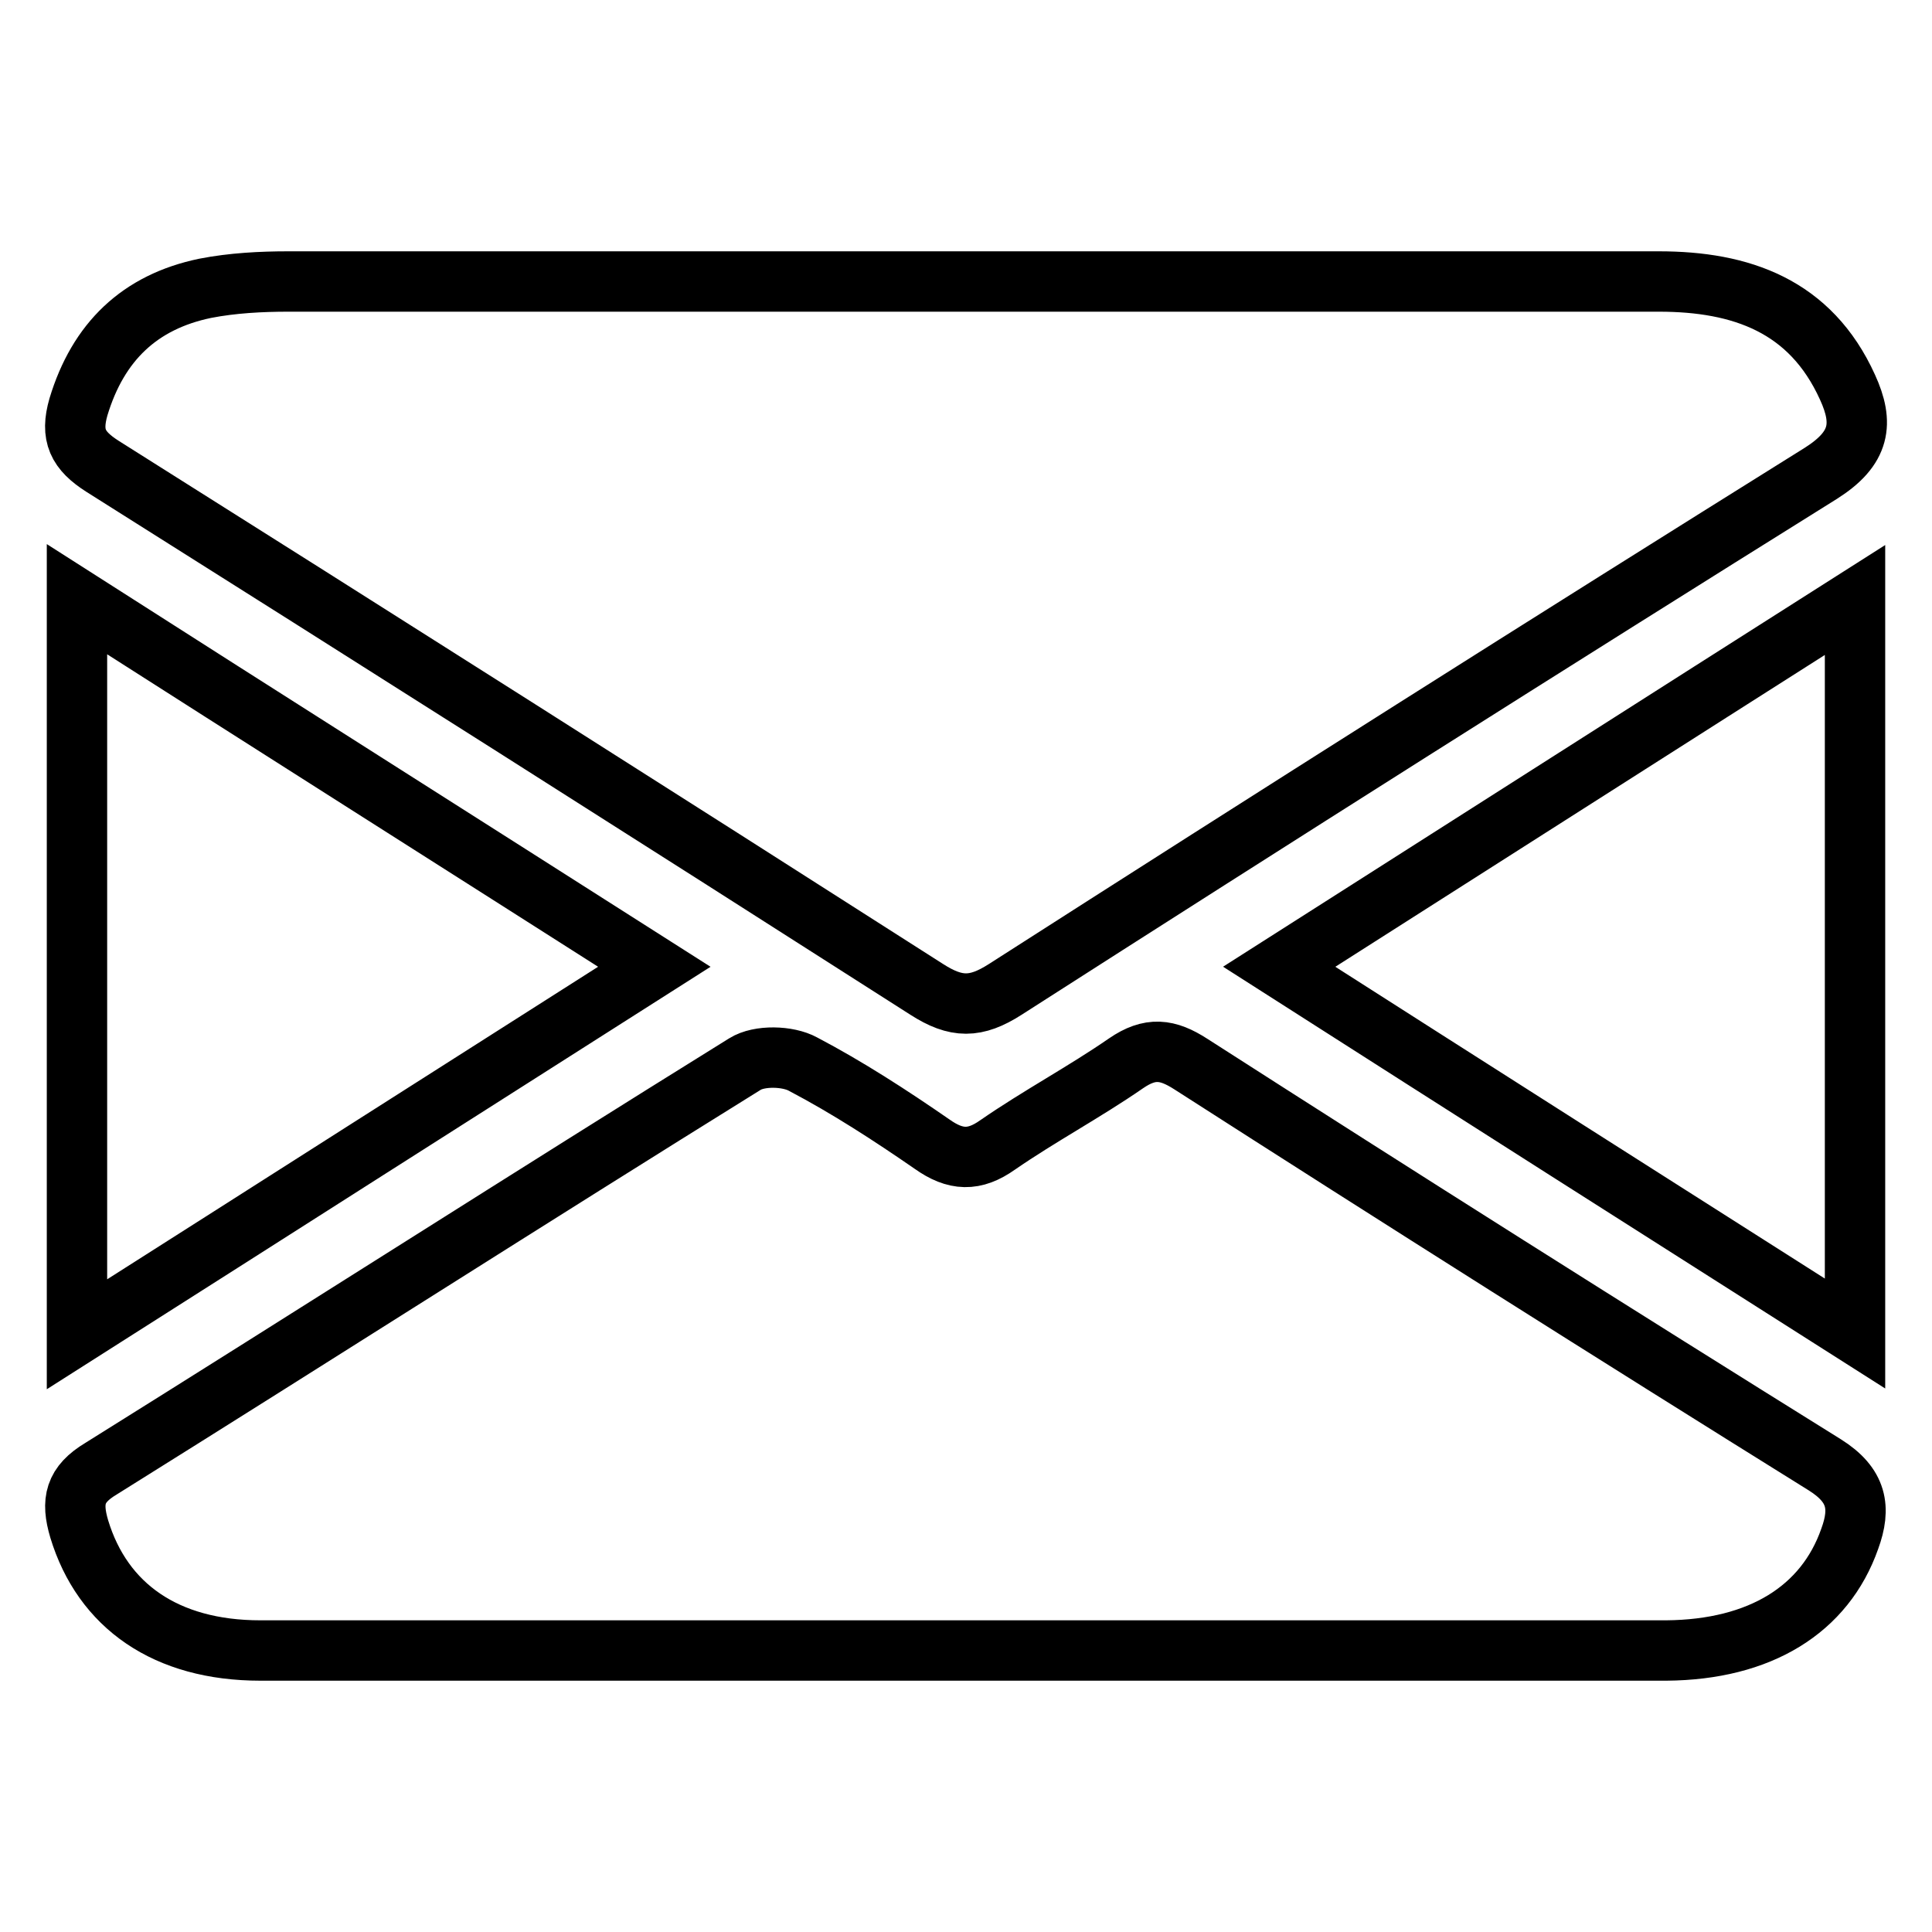
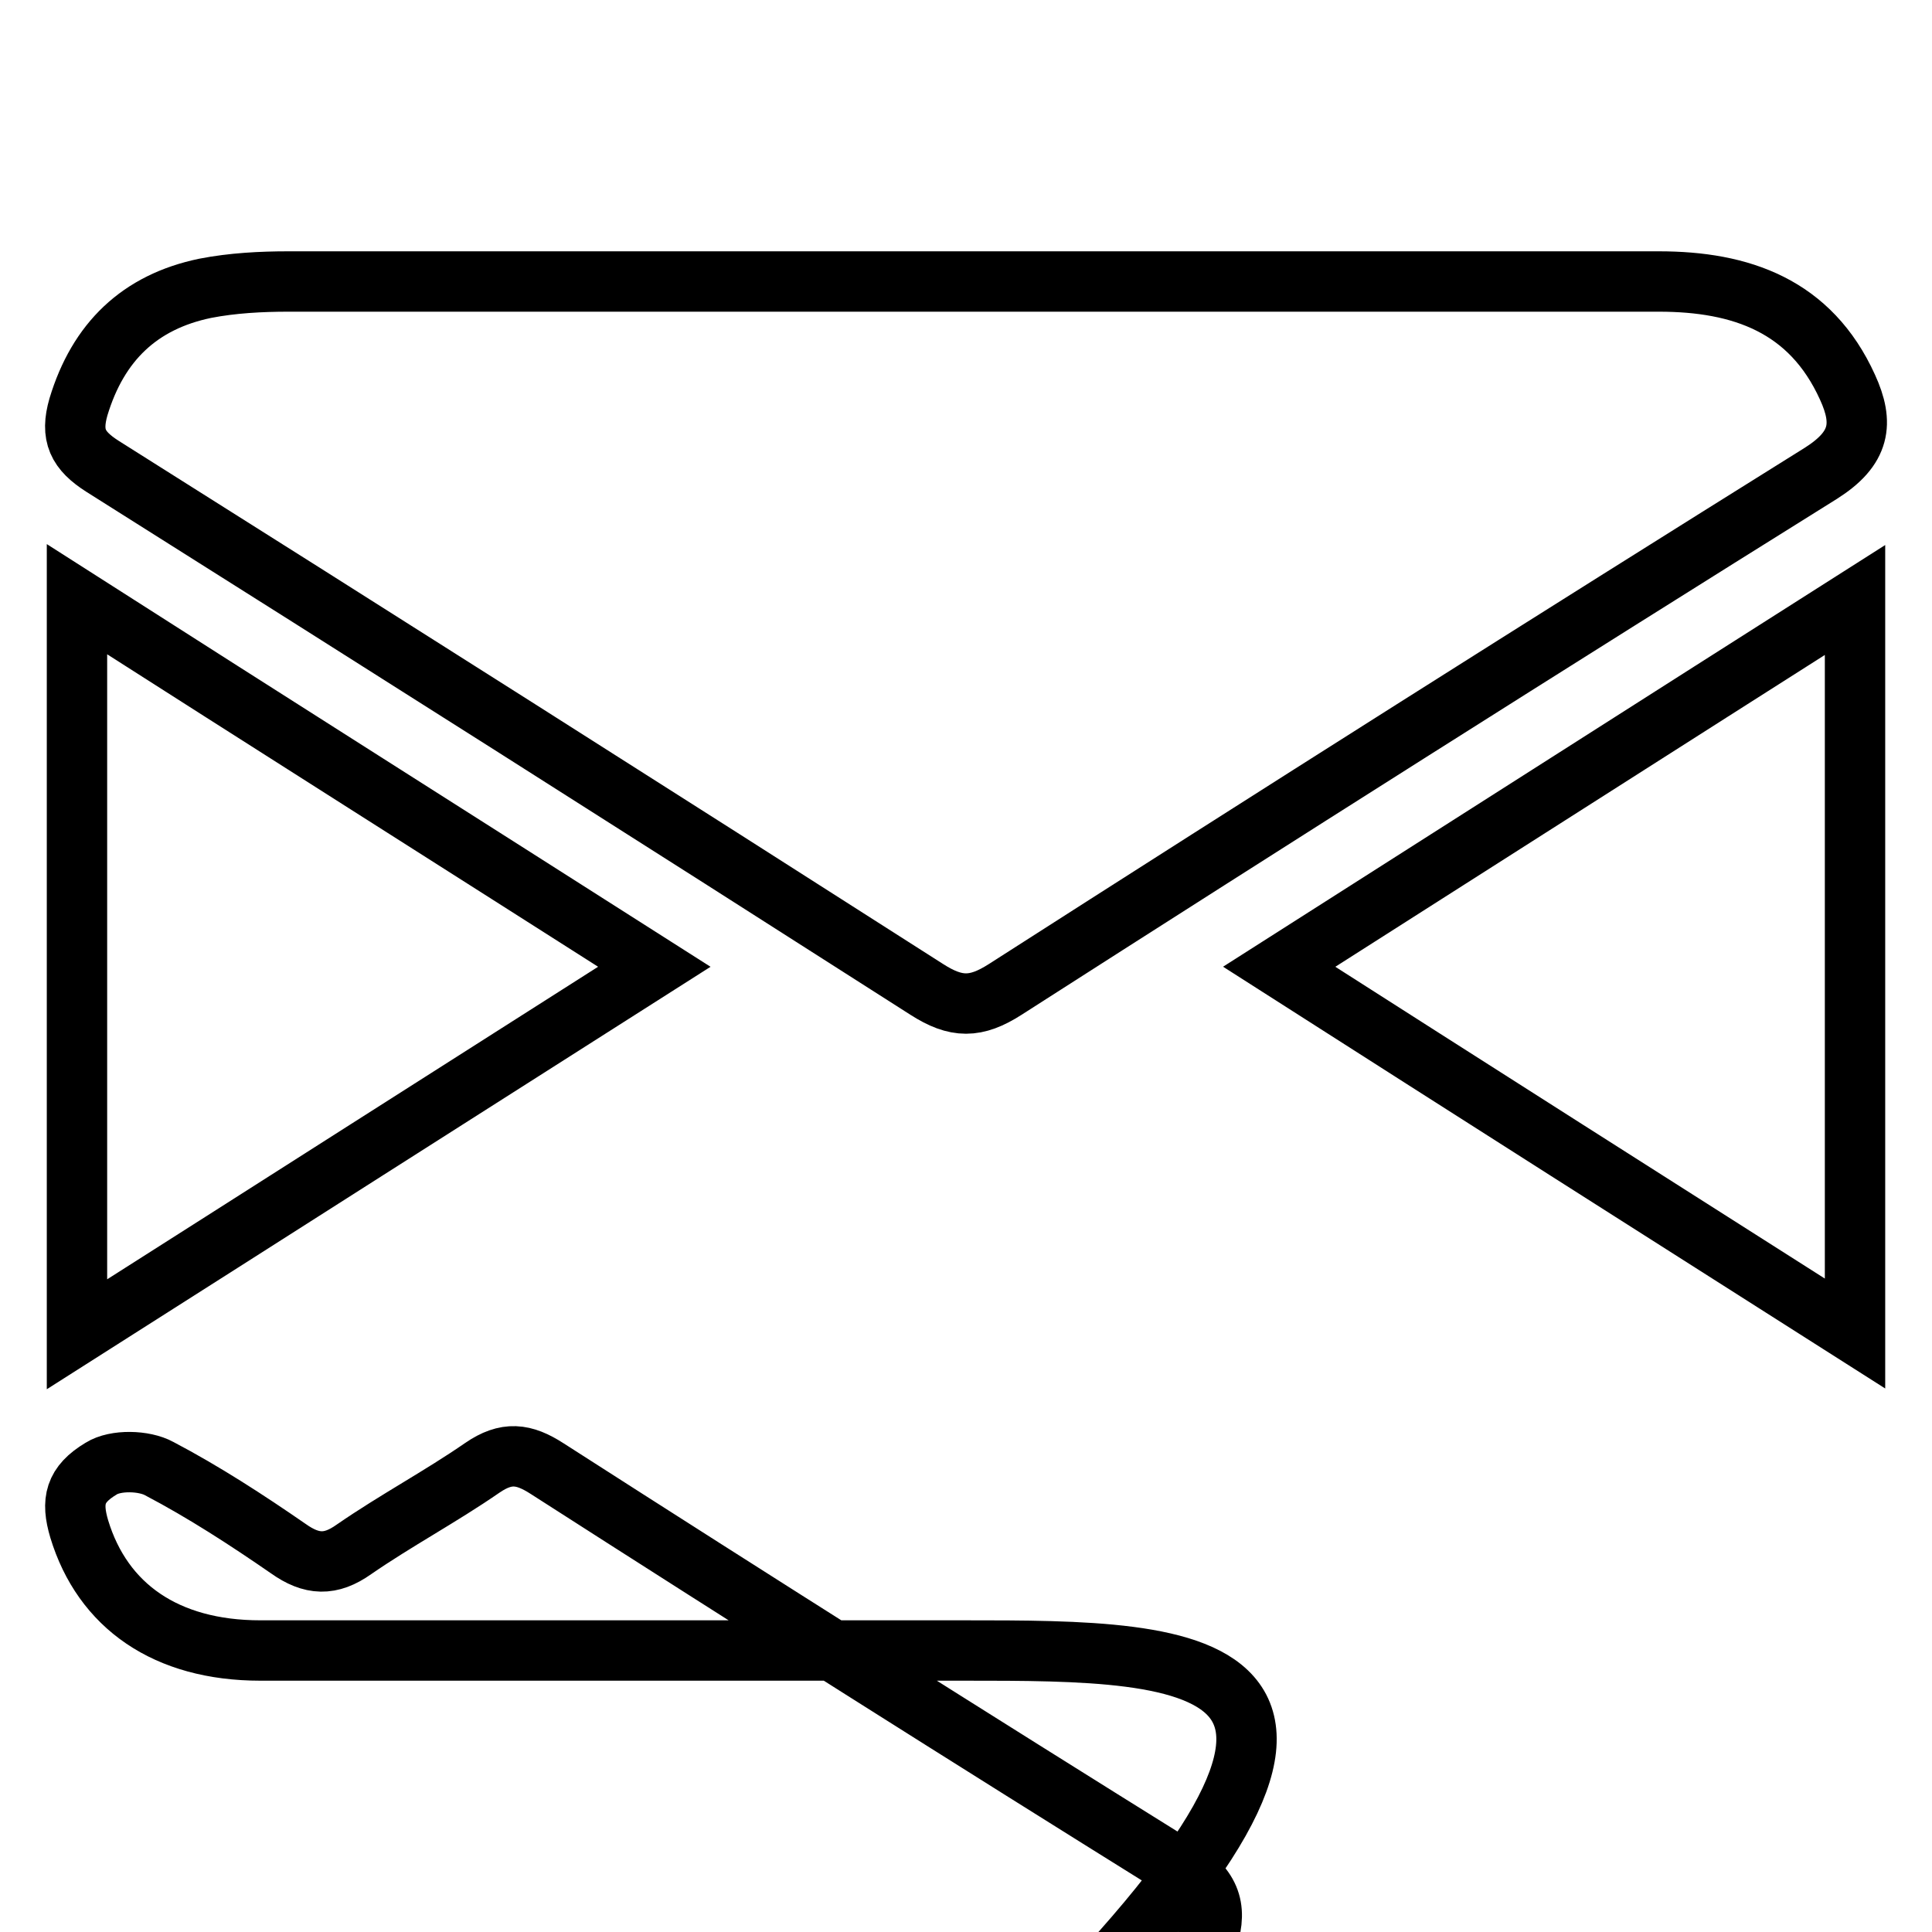
<svg xmlns="http://www.w3.org/2000/svg" version="1.1" x="0px" y="0px" viewBox="0 0 256 256" enable-background="new 0 0 256 256" xml:space="preserve">
  <g>
-     <path stroke-width="8" fill-opacity="0" stroke="#000000" d="M128,37.3c30.6,0,61.2,0,91.8,0c10.9,0,20.1,3.2,25,14c2.2,4.8,1.7,8.1-3.5,11.4 c-36.2,22.6-72.2,45.4-108.1,68.4c-3.9,2.5-6.5,2.5-10.4,0C86.5,107.9,50.1,84.8,13.6,61.8c-3.3-2.1-4.3-4.1-3.2-7.9 c2.6-8.6,8.1-13.9,16.8-15.7c3.6-0.7,7.4-0.9,11-0.9C68.2,37.3,98.1,37.3,128,37.3z M127.7,218.7c-31.1,0-62.1,0-93.2,0 c-12.5,0-20.9-5.9-24-16.1c-1.1-3.7-0.6-5.9,2.9-8c28.5-17.8,56.8-35.9,85.3-53.6c1.9-1.2,5.7-1.1,7.7,0 c5.9,3.1,11.6,6.8,17.1,10.6c3.1,2.2,5.6,2.3,8.7,0.1c5.5-3.8,11.5-7,17-10.8c3.2-2.2,5.5-1.9,8.6,0.1c27.9,17.9,55.9,35.6,84,53.1 c4.3,2.7,4.8,5.7,3.3,9.8c-3.3,9.4-11.9,14.7-24.3,14.8C189.8,218.7,158.8,218.7,127.7,218.7z M10.2,79.4 c25.5,16.3,50.6,32.2,76.5,48.7c-25.8,16.4-50.7,32.3-76.5,48.7C10.2,144.1,10.2,112.2,10.2,79.4z M245.8,79.5 c0,32.7,0,64.3,0,97.2c-25.8-16.4-50.8-32.3-76.3-48.6C195.1,111.8,220,95.9,245.8,79.5z" />
+     <path stroke-width="8" fill-opacity="0" stroke="#000000" d="M128,37.3c30.6,0,61.2,0,91.8,0c10.9,0,20.1,3.2,25,14c2.2,4.8,1.7,8.1-3.5,11.4 c-36.2,22.6-72.2,45.4-108.1,68.4c-3.9,2.5-6.5,2.5-10.4,0C86.5,107.9,50.1,84.8,13.6,61.8c-3.3-2.1-4.3-4.1-3.2-7.9 c2.6-8.6,8.1-13.9,16.8-15.7c3.6-0.7,7.4-0.9,11-0.9C68.2,37.3,98.1,37.3,128,37.3z M127.7,218.7c-31.1,0-62.1,0-93.2,0 c-12.5,0-20.9-5.9-24-16.1c-1.1-3.7-0.6-5.9,2.9-8c1.9-1.2,5.7-1.1,7.7,0 c5.9,3.1,11.6,6.8,17.1,10.6c3.1,2.2,5.6,2.3,8.7,0.1c5.5-3.8,11.5-7,17-10.8c3.2-2.2,5.5-1.9,8.6,0.1c27.9,17.9,55.9,35.6,84,53.1 c4.3,2.7,4.8,5.7,3.3,9.8c-3.3,9.4-11.9,14.7-24.3,14.8C189.8,218.7,158.8,218.7,127.7,218.7z M10.2,79.4 c25.5,16.3,50.6,32.2,76.5,48.7c-25.8,16.4-50.7,32.3-76.5,48.7C10.2,144.1,10.2,112.2,10.2,79.4z M245.8,79.5 c0,32.7,0,64.3,0,97.2c-25.8-16.4-50.8-32.3-76.3-48.6C195.1,111.8,220,95.9,245.8,79.5z" />
  </g>
</svg>